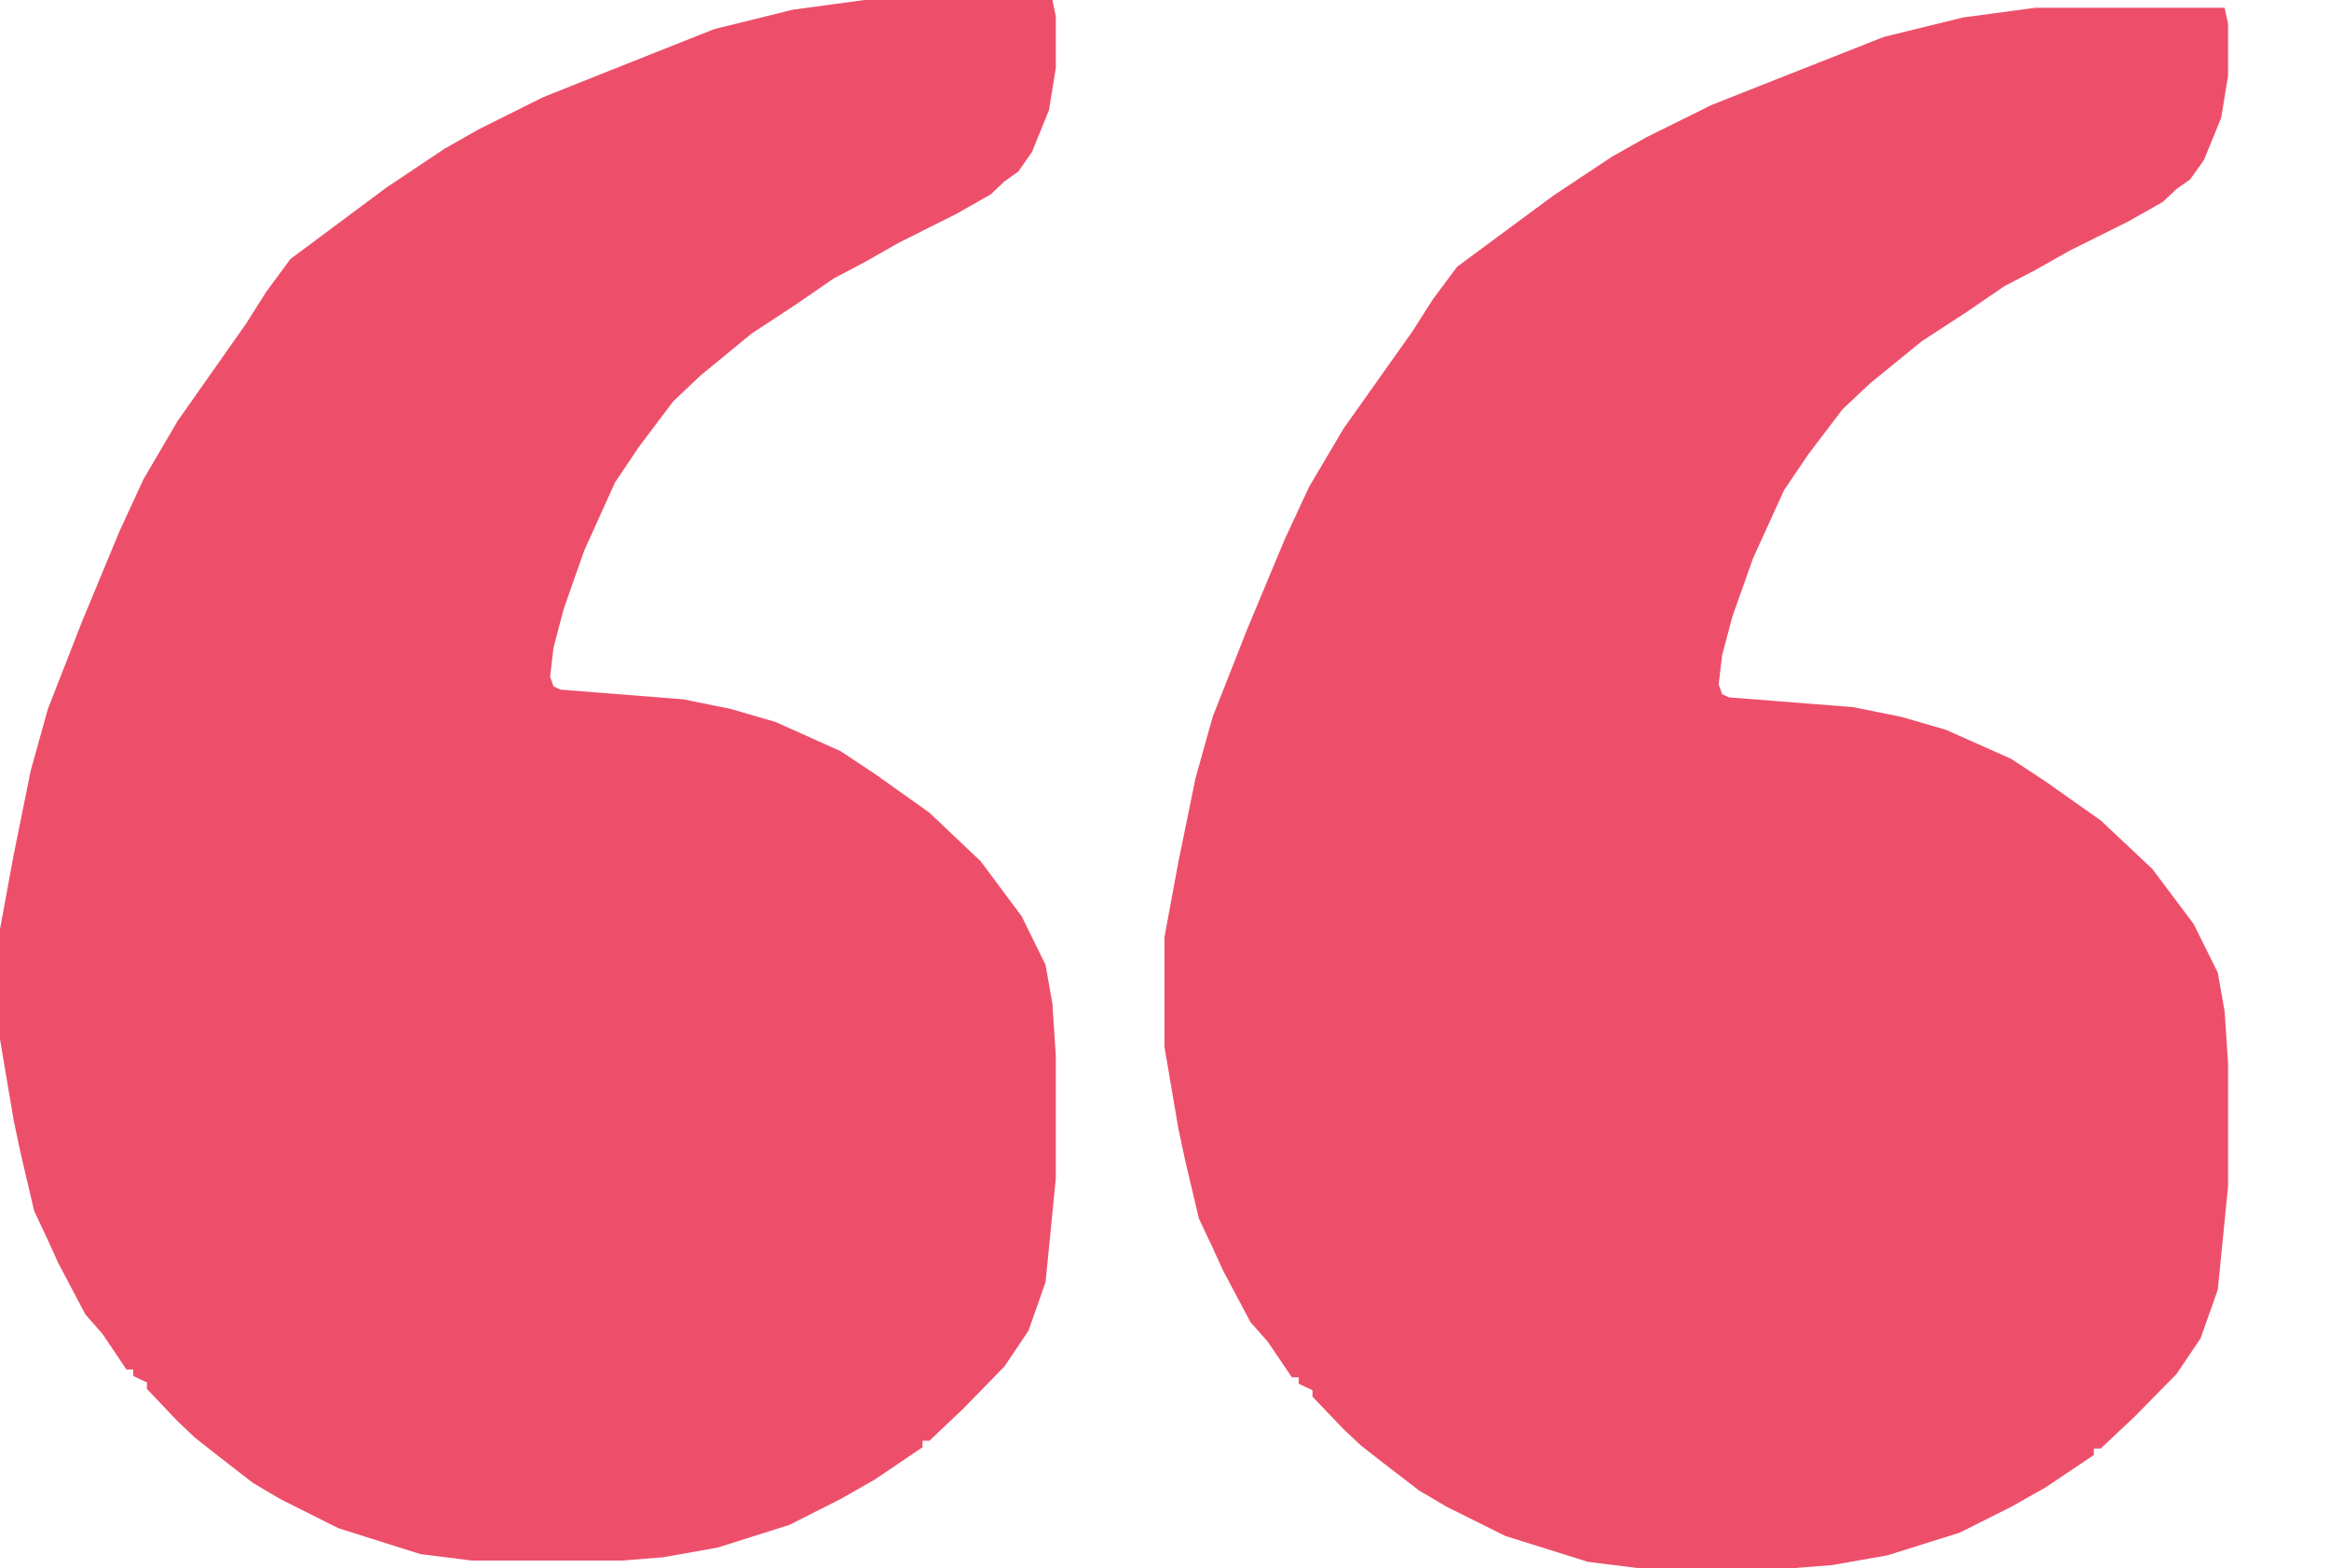
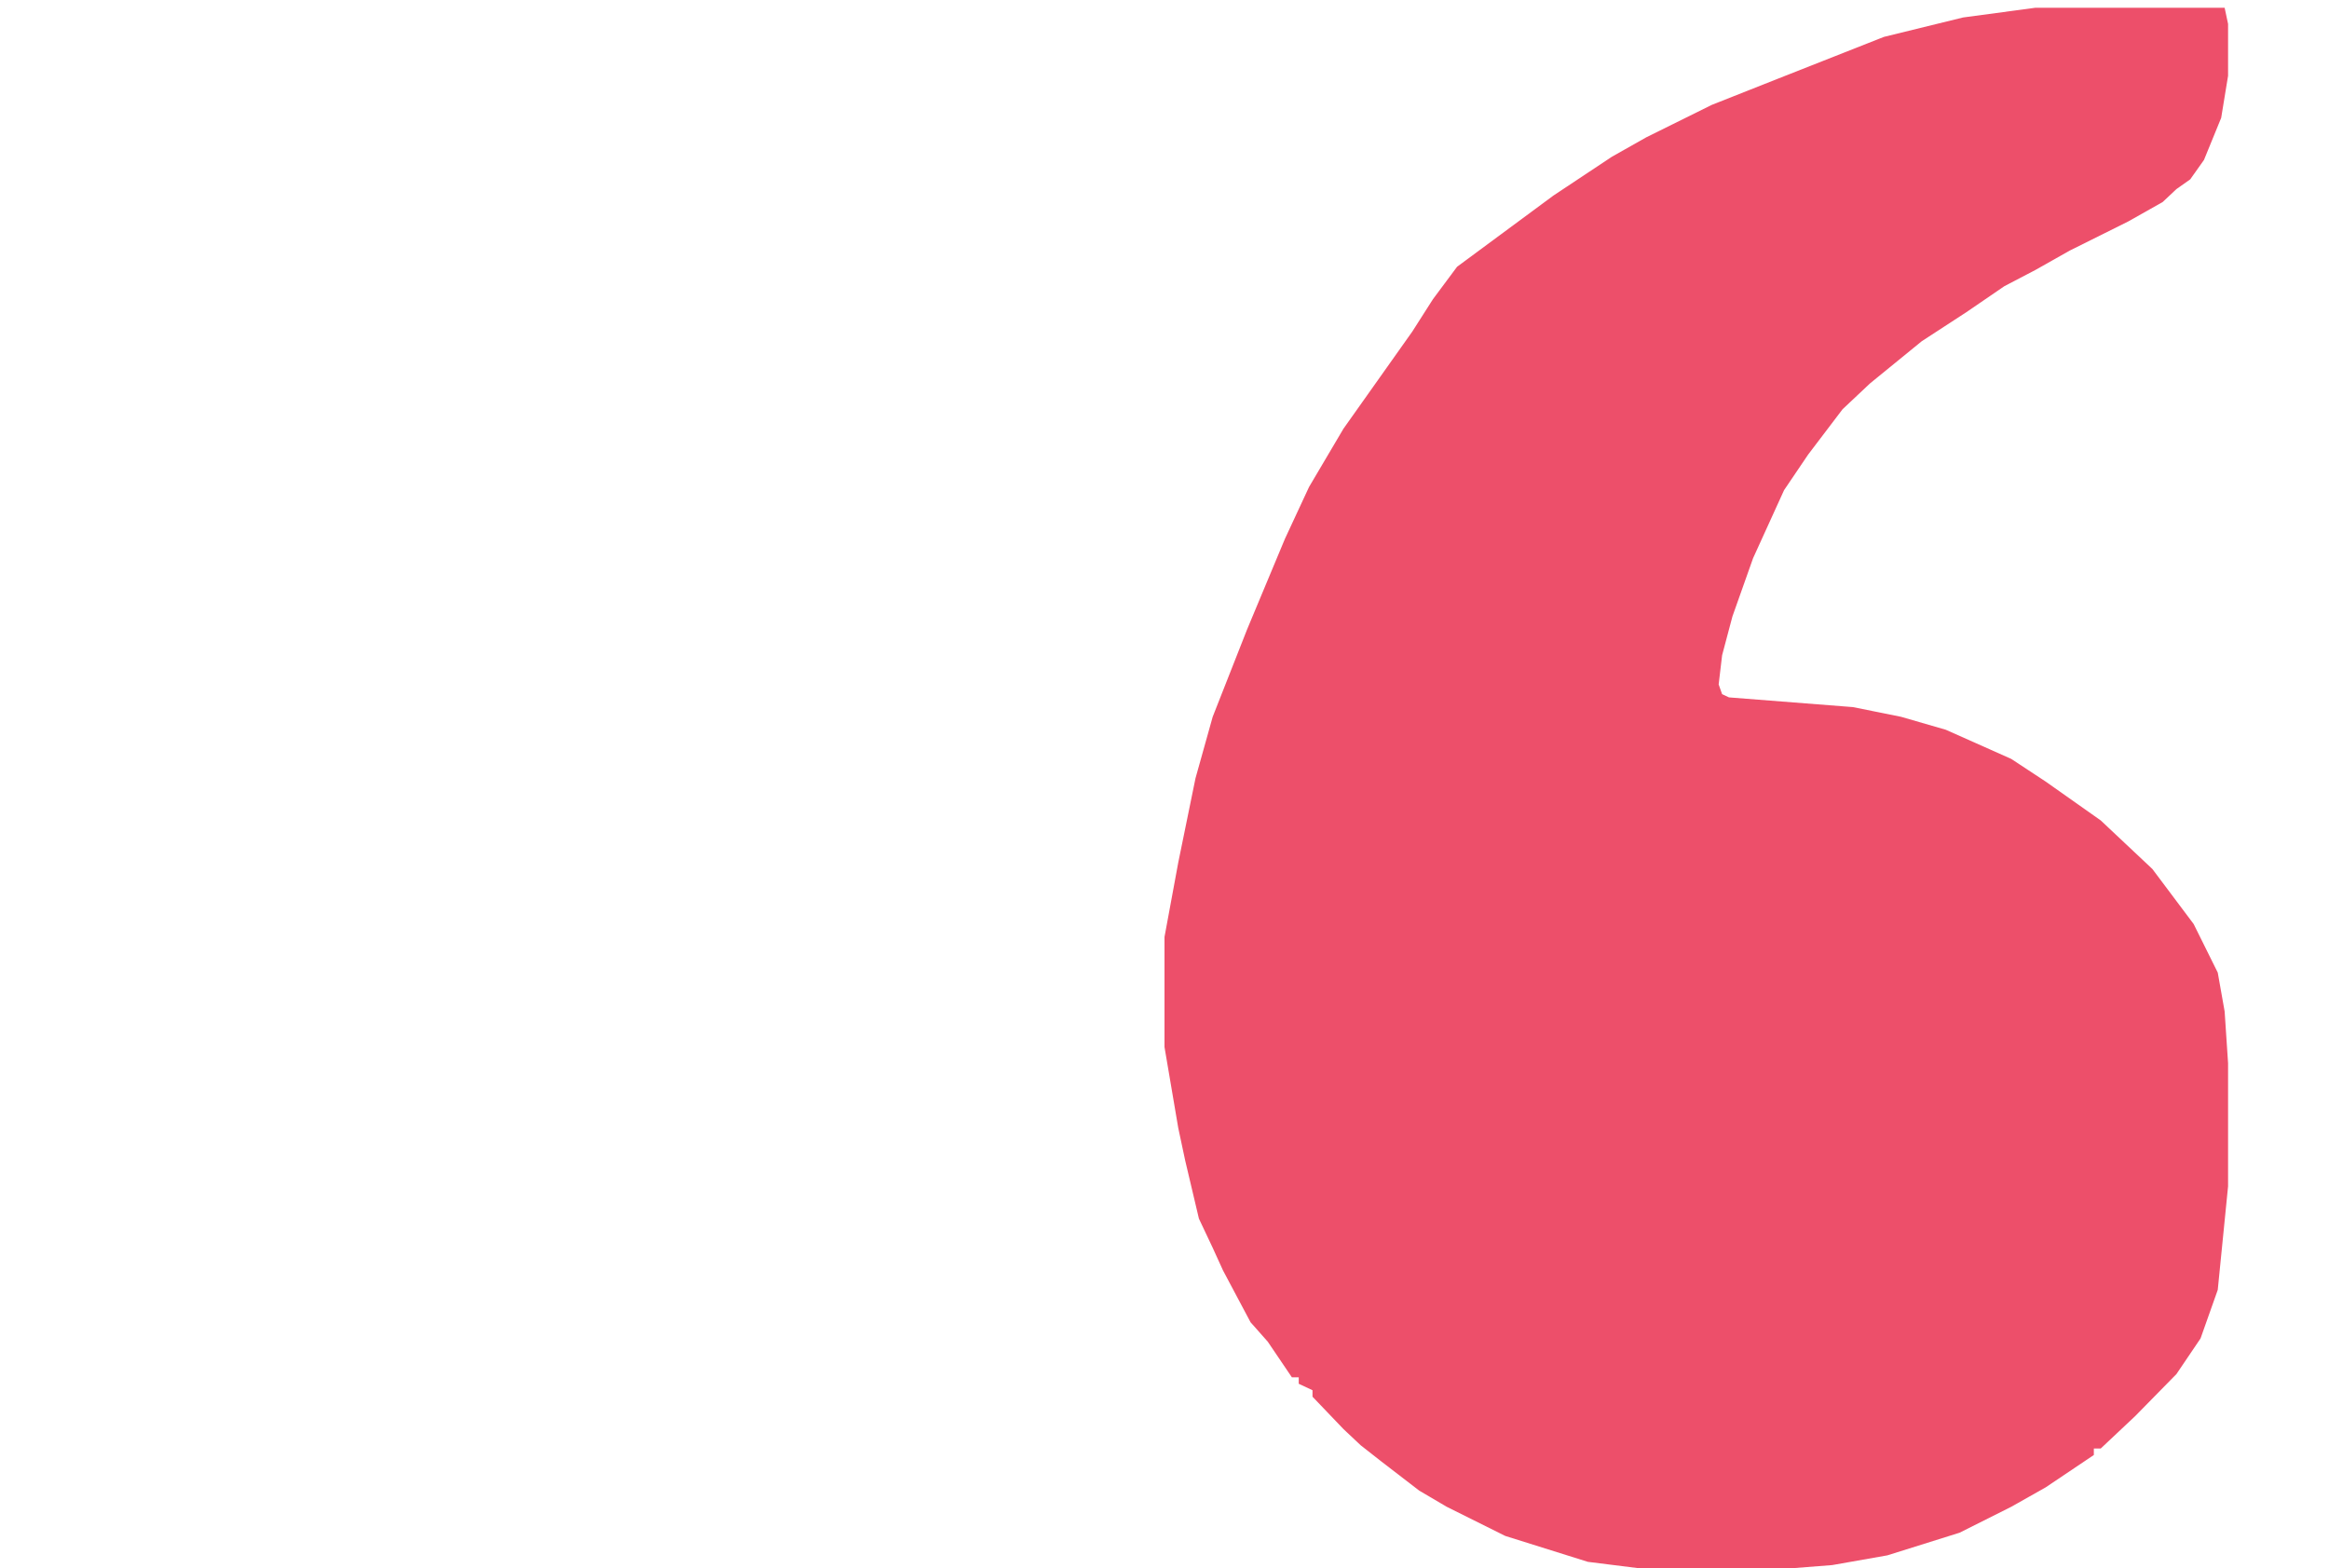
<svg xmlns="http://www.w3.org/2000/svg" width="300" height="202" viewBox="0 0 300 202" fill="none">
-   <path d="M111.353 0H135.56L136 2.085V8.757L135.12 14.178L132.919 19.6L131.159 22.102L129.398 23.353L128.518 24.187L127.638 25.021L123.236 27.523L115.754 31.276L111.353 33.778L107.392 35.863L102.55 39.199L96.829 42.952L90.227 48.373L86.706 51.709L82.304 57.548L79.223 62.135L75.262 70.892L72.621 78.398L71.301 83.403L70.861 87.156L71.301 88.407L72.181 88.824L88.026 90.075L94.188 91.326L99.909 92.994L108.272 96.747L112.673 99.666L119.715 104.67L126.317 110.925L131.599 118.015L134.68 124.27L135.56 129.274L136 135.946V151.793L134.68 165.137L132.479 171.392L129.398 175.979L124.117 181.4L119.715 185.571H118.835V186.405L112.673 190.575L108.272 193.077L101.67 196.413L92.427 199.332L85.385 200.583L80.104 201H60.738L54.136 200.166L43.573 196.83L36.091 193.077L32.57 190.992L27.728 187.239L25.087 185.154L22.887 183.068L18.926 178.898V178.064L17.165 177.23V176.396H16.285L13.204 171.809L11.003 169.307L7.482 162.635L6.162 159.716L4.401 155.963L2.641 148.456L1.761 144.286L0 133.861V119.683L1.761 110.091L3.961 99.249L6.162 91.326L10.563 80.066L15.405 68.39L18.485 61.718L22.887 54.212L31.689 41.701L34.33 37.531L37.411 33.361L49.735 24.187L57.217 19.183L61.618 16.68L69.981 12.51L78.343 9.174L91.987 3.753L102.11 1.251L111.353 0Z" fill="#ED4F6A" />
  <path d="M262.172 1H286.557L287 3.085V9.757L286.113 15.178L283.896 20.6L282.123 23.102L280.35 24.353L279.463 25.187L278.576 26.021L274.142 28.523L266.605 32.276L262.172 34.778L258.181 36.863L253.304 40.199L247.54 43.952L240.89 49.373L237.343 52.709L232.909 58.548L229.806 63.135L225.816 71.892L223.155 79.398L221.825 84.403L221.382 88.156L221.825 89.407L222.712 89.824L238.673 91.075L244.88 92.326L250.644 93.994L259.068 97.747L263.502 100.666L270.595 105.67L277.246 111.925L282.566 119.015L285.67 125.27L286.557 130.274L287 136.946V152.793L285.67 166.137L283.453 172.392L280.35 176.979L275.029 182.4L270.595 186.571H269.709V187.405L263.502 191.575L259.068 194.077L252.417 197.413L243.107 200.332L236.013 201.583L230.693 202H211.184L204.534 201.166L193.893 197.83L186.356 194.077L182.809 191.992L177.932 188.239L175.272 186.154L173.055 184.068L169.065 179.898V179.064L167.291 178.23V177.396H166.405L163.301 172.809L161.084 170.307L157.537 163.635L156.207 160.716L154.434 156.963L152.66 149.456L151.773 145.286L150 134.861V120.683L151.773 111.091L153.99 100.249L156.207 92.326L160.641 81.066L165.518 69.39L168.621 62.718L173.055 55.212L181.922 42.701L184.583 38.531L187.686 34.361L200.1 25.187L207.638 20.183L212.071 17.68L220.495 13.51L228.919 10.174L242.663 4.753L252.861 2.251L262.172 1Z" fill="#ED4F6A" />
</svg>